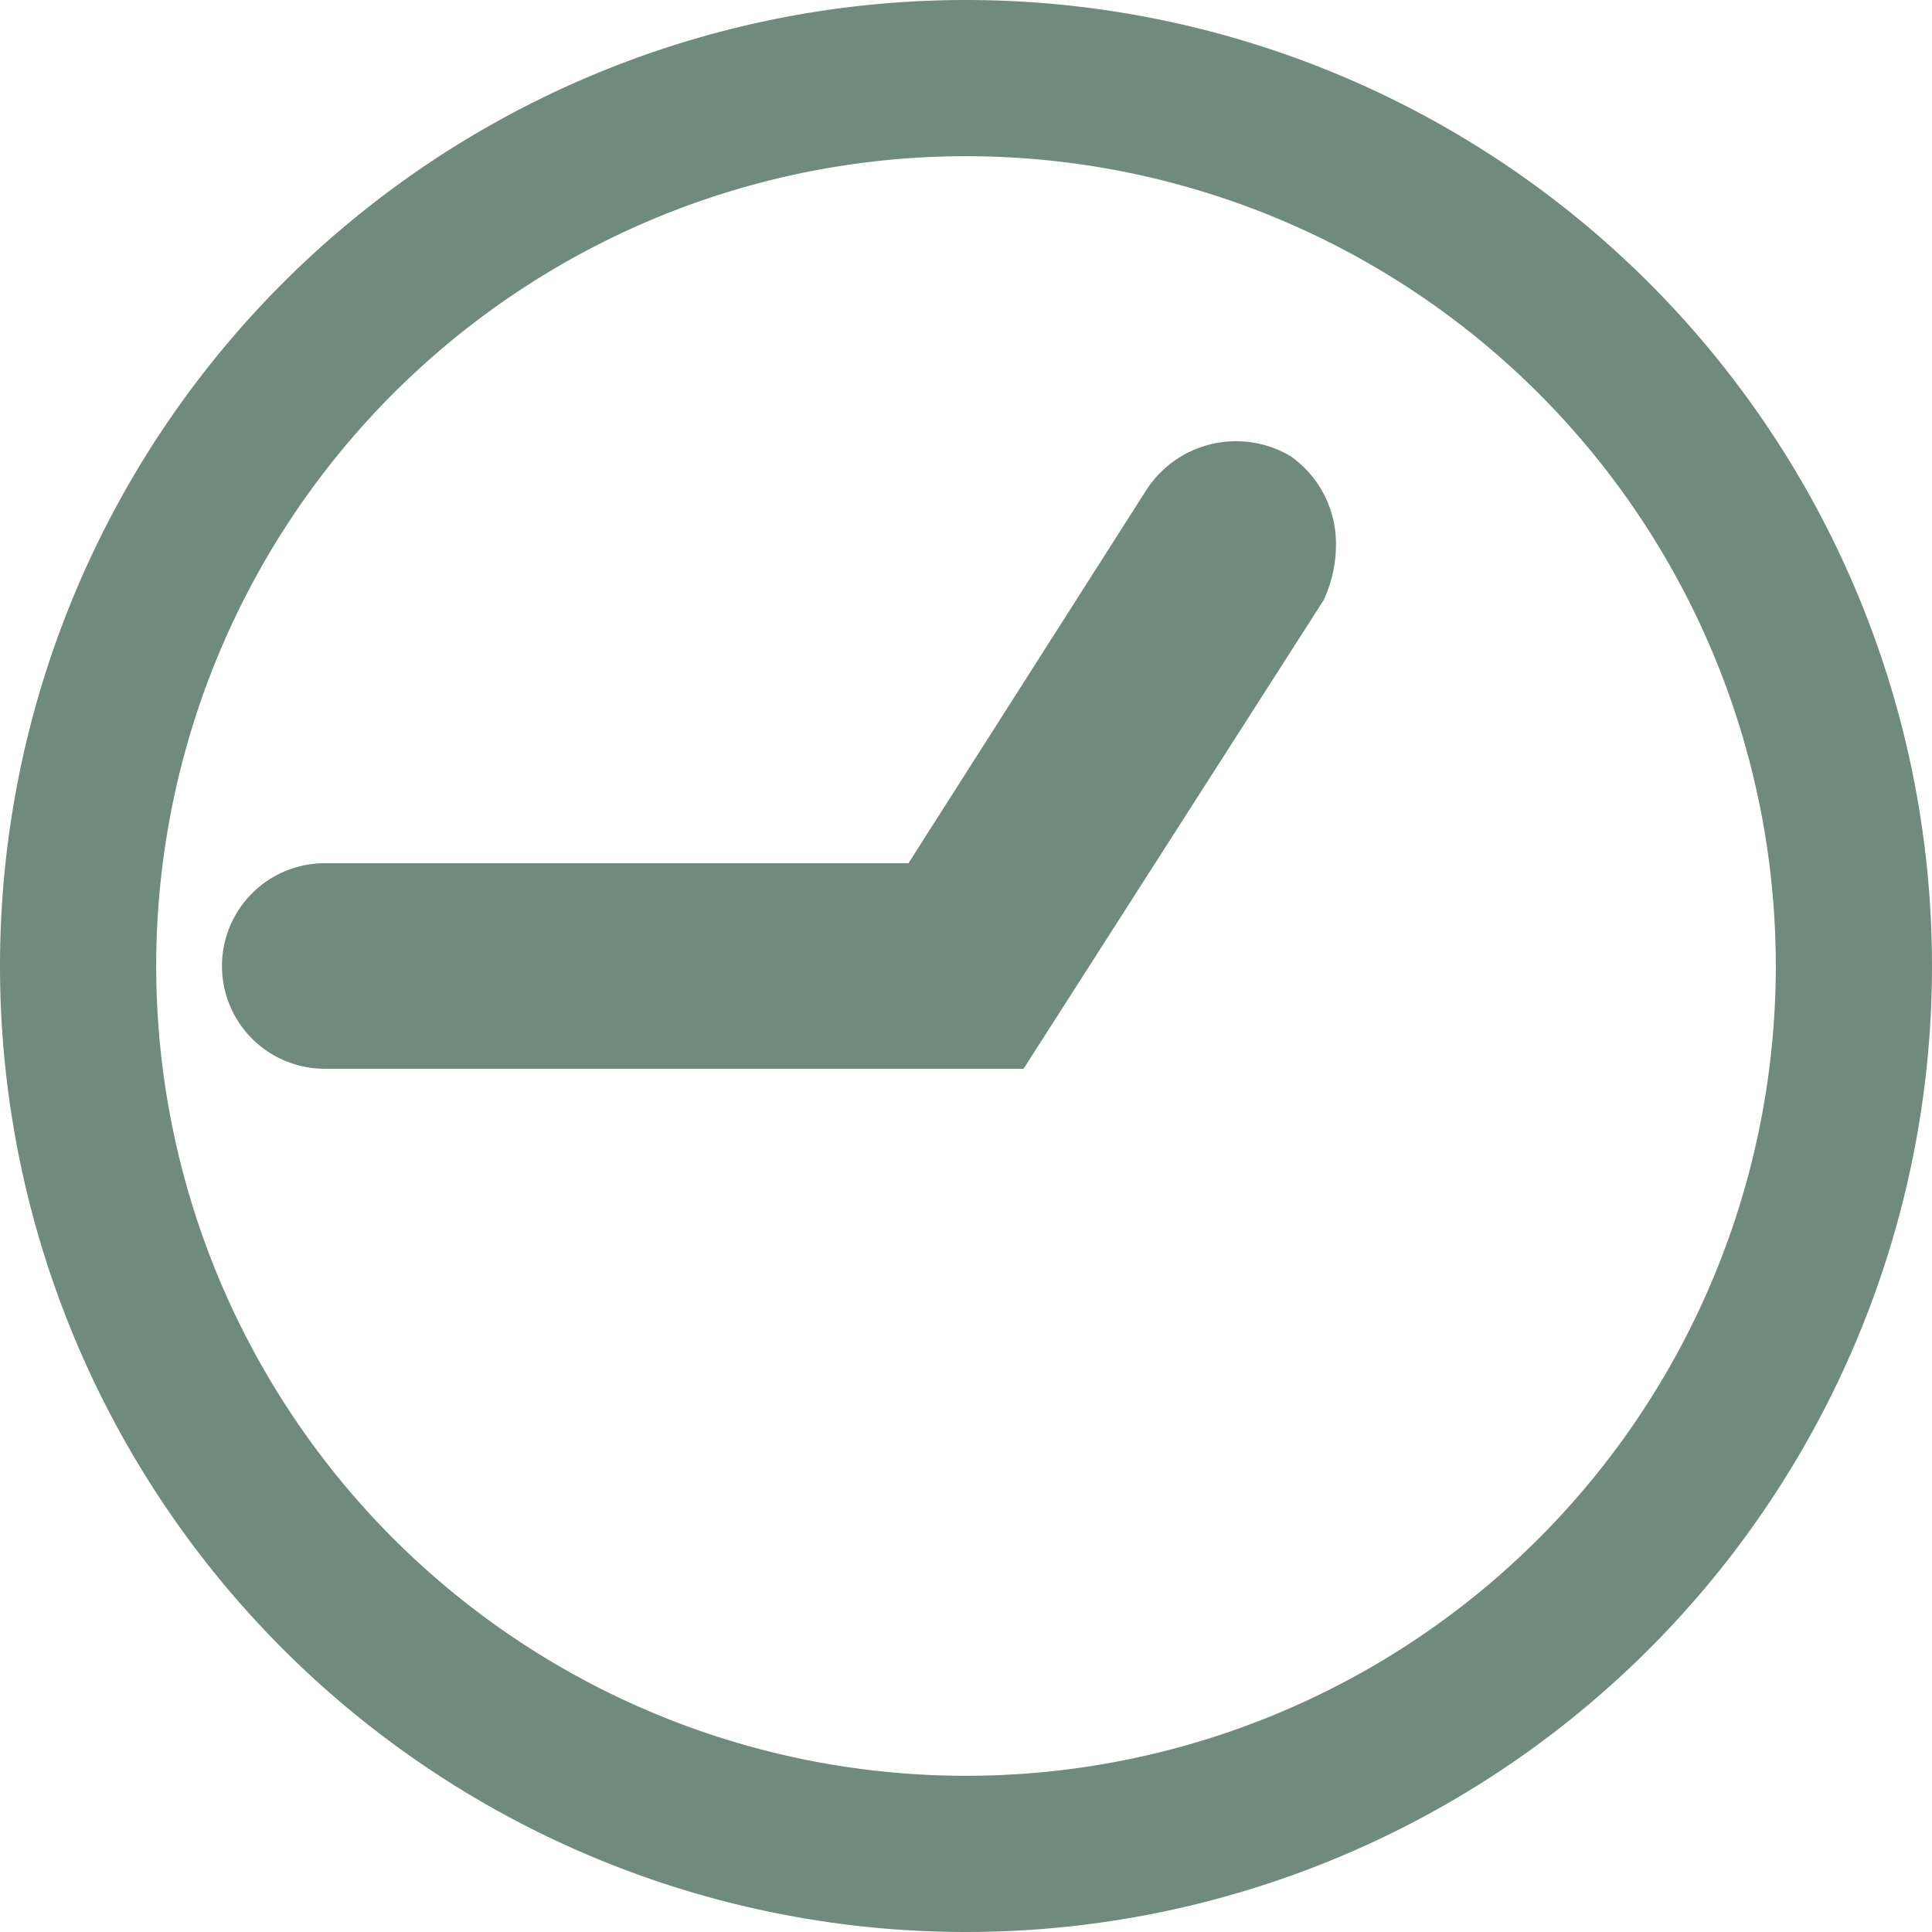
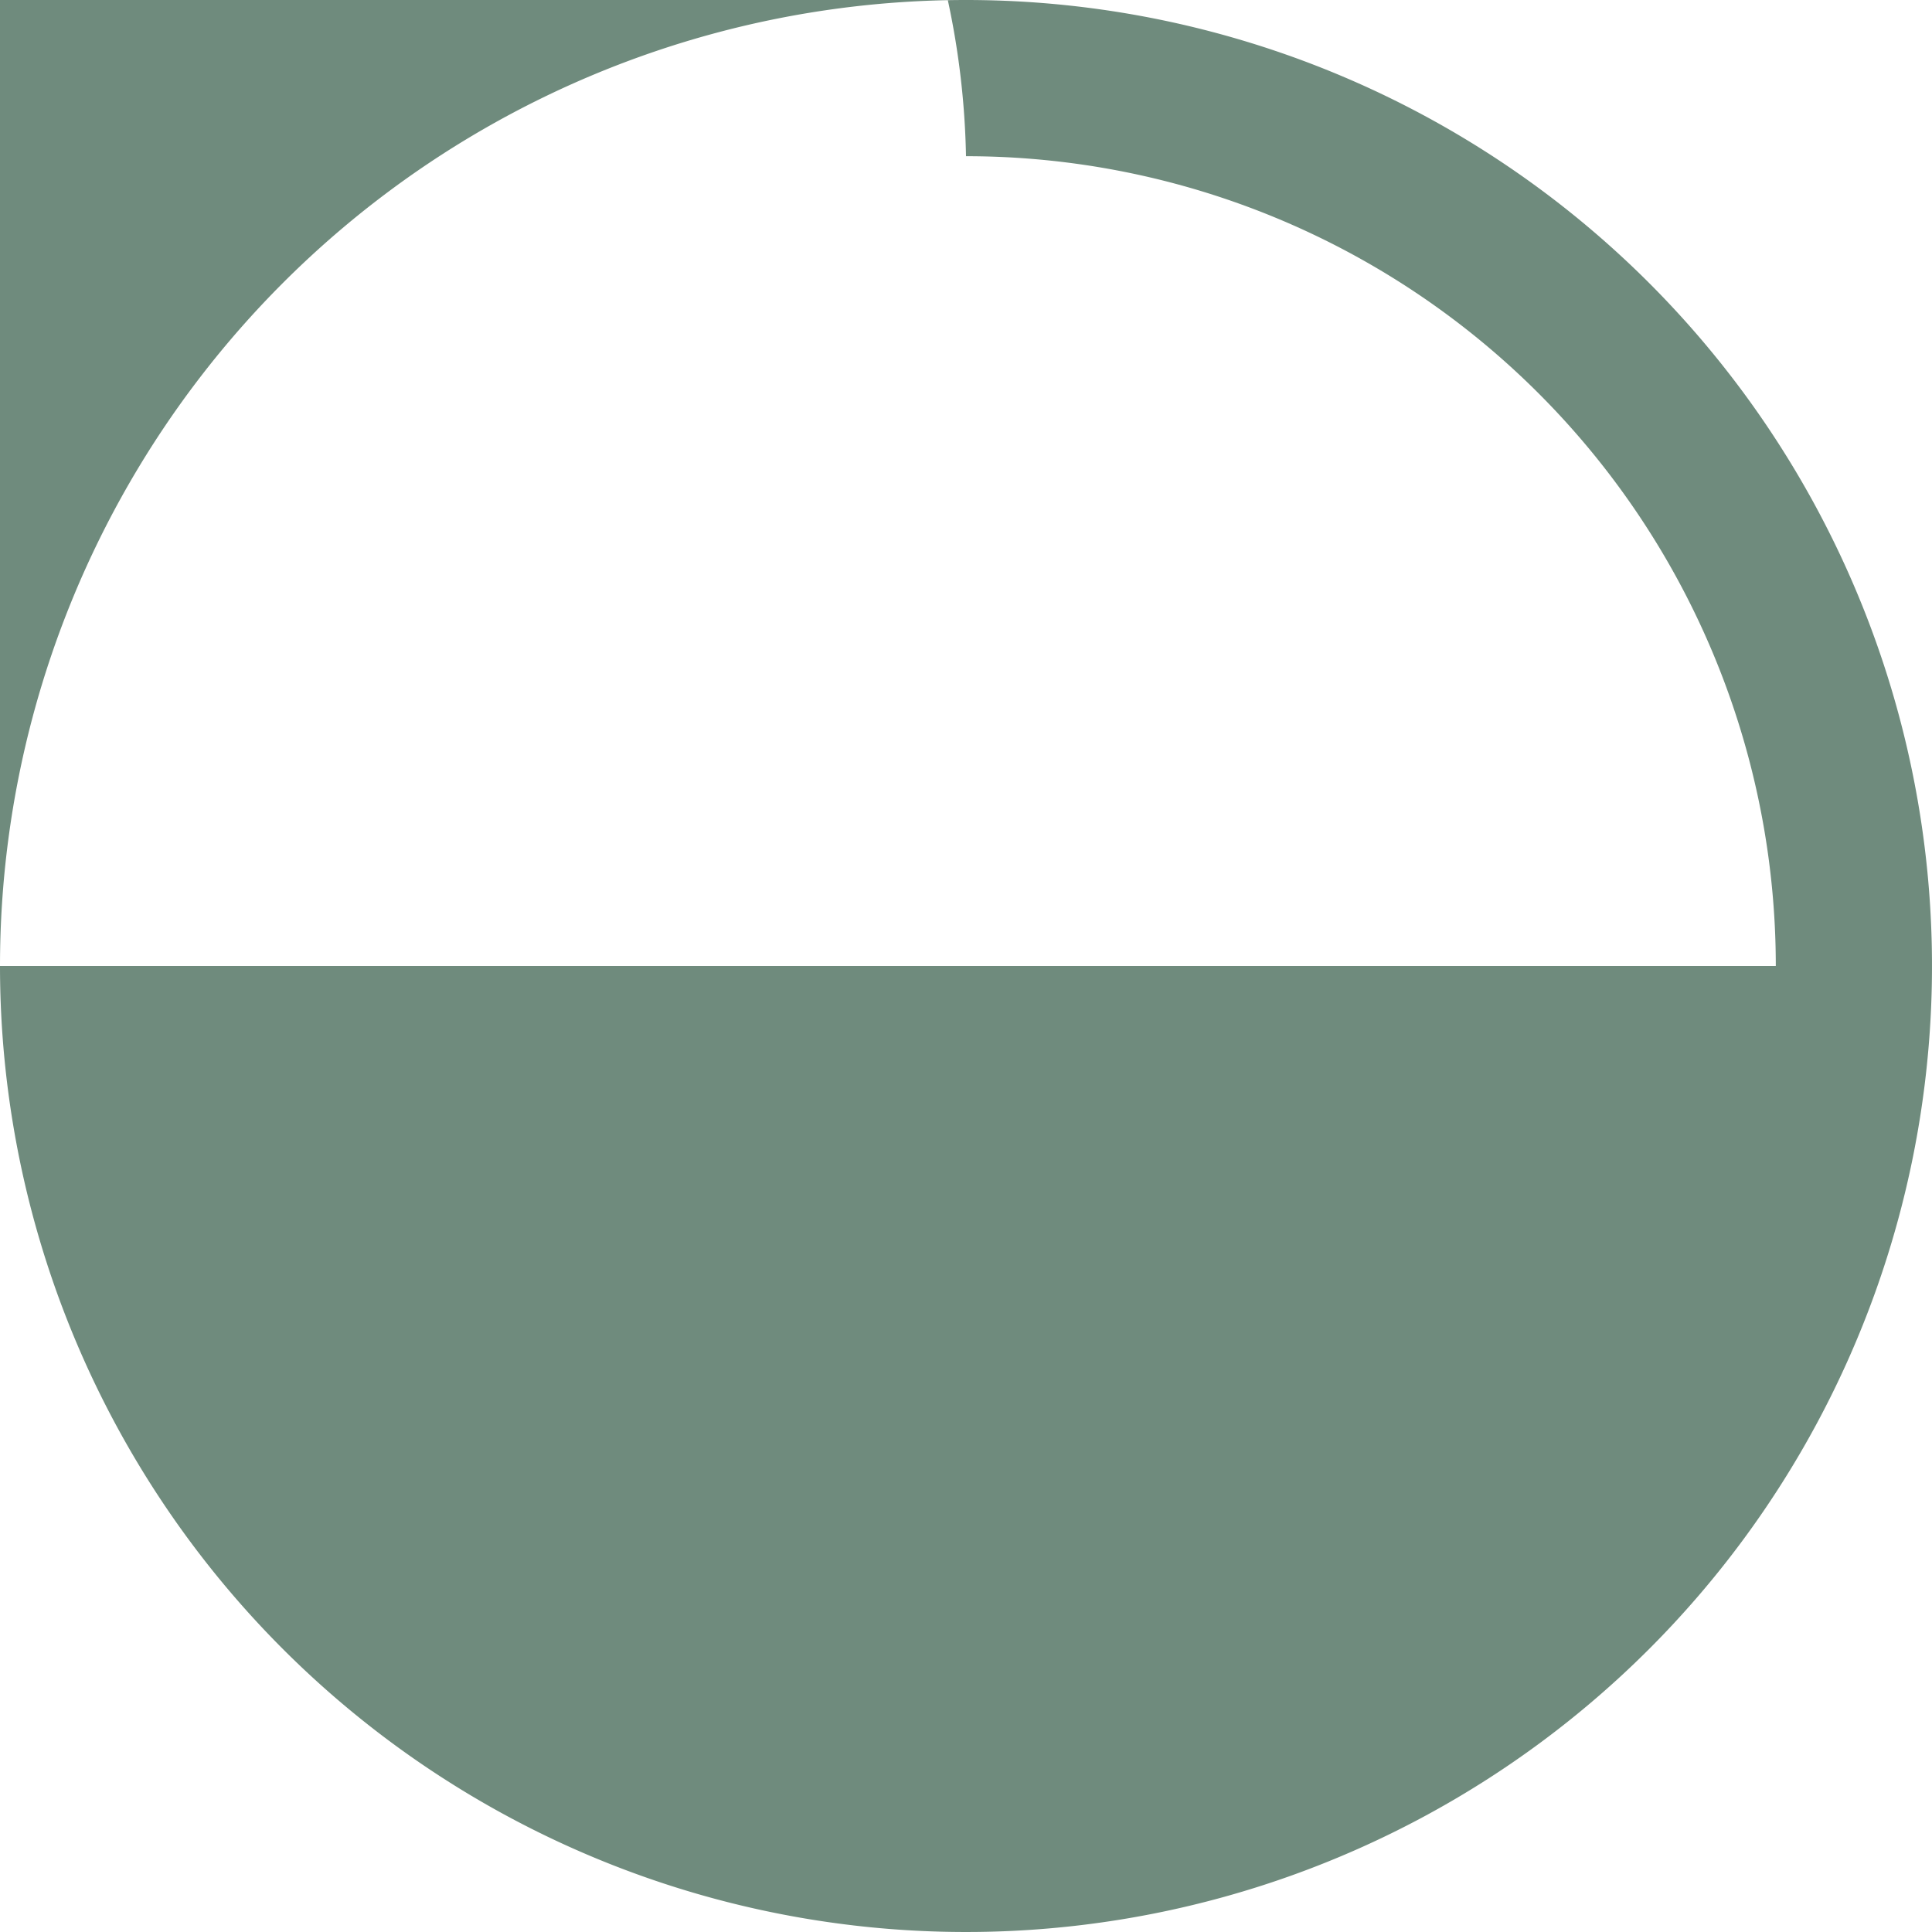
<svg xmlns="http://www.w3.org/2000/svg" id="Layer_1" data-name="Layer 1" viewBox="0 0 47 47">
  <defs>
    <style>.cls-1{fill:#6f8b7d;}</style>
  </defs>
  <title>icon 06</title>
-   <path class="cls-1" d="M0,23.5A23.5,23.5,0,1,0,23.5,0,23.5,23.5,0,0,0,0,23.5Zm43.2,0A19.7,19.7,0,1,1,23.5,3.8,19.7,19.7,0,0,1,43.2,23.5Z" />
-   <path class="cls-1" d="M27.9,11.9,22.1,21H7.9a2.5,2.5,0,1,0,0,5h17l7.3-11.4a3.2,3.2,0,0,0,.3-1.4,2.6,2.6,0,0,0-1.1-2.1A2.6,2.6,0,0,0,27.9,11.9Z" />
+   <path class="cls-1" d="M0,23.5A23.5,23.5,0,1,0,23.5,0,23.5,23.5,0,0,0,0,23.5ZA19.7,19.7,0,1,1,23.5,3.8,19.7,19.7,0,0,1,43.2,23.5Z" />
</svg>